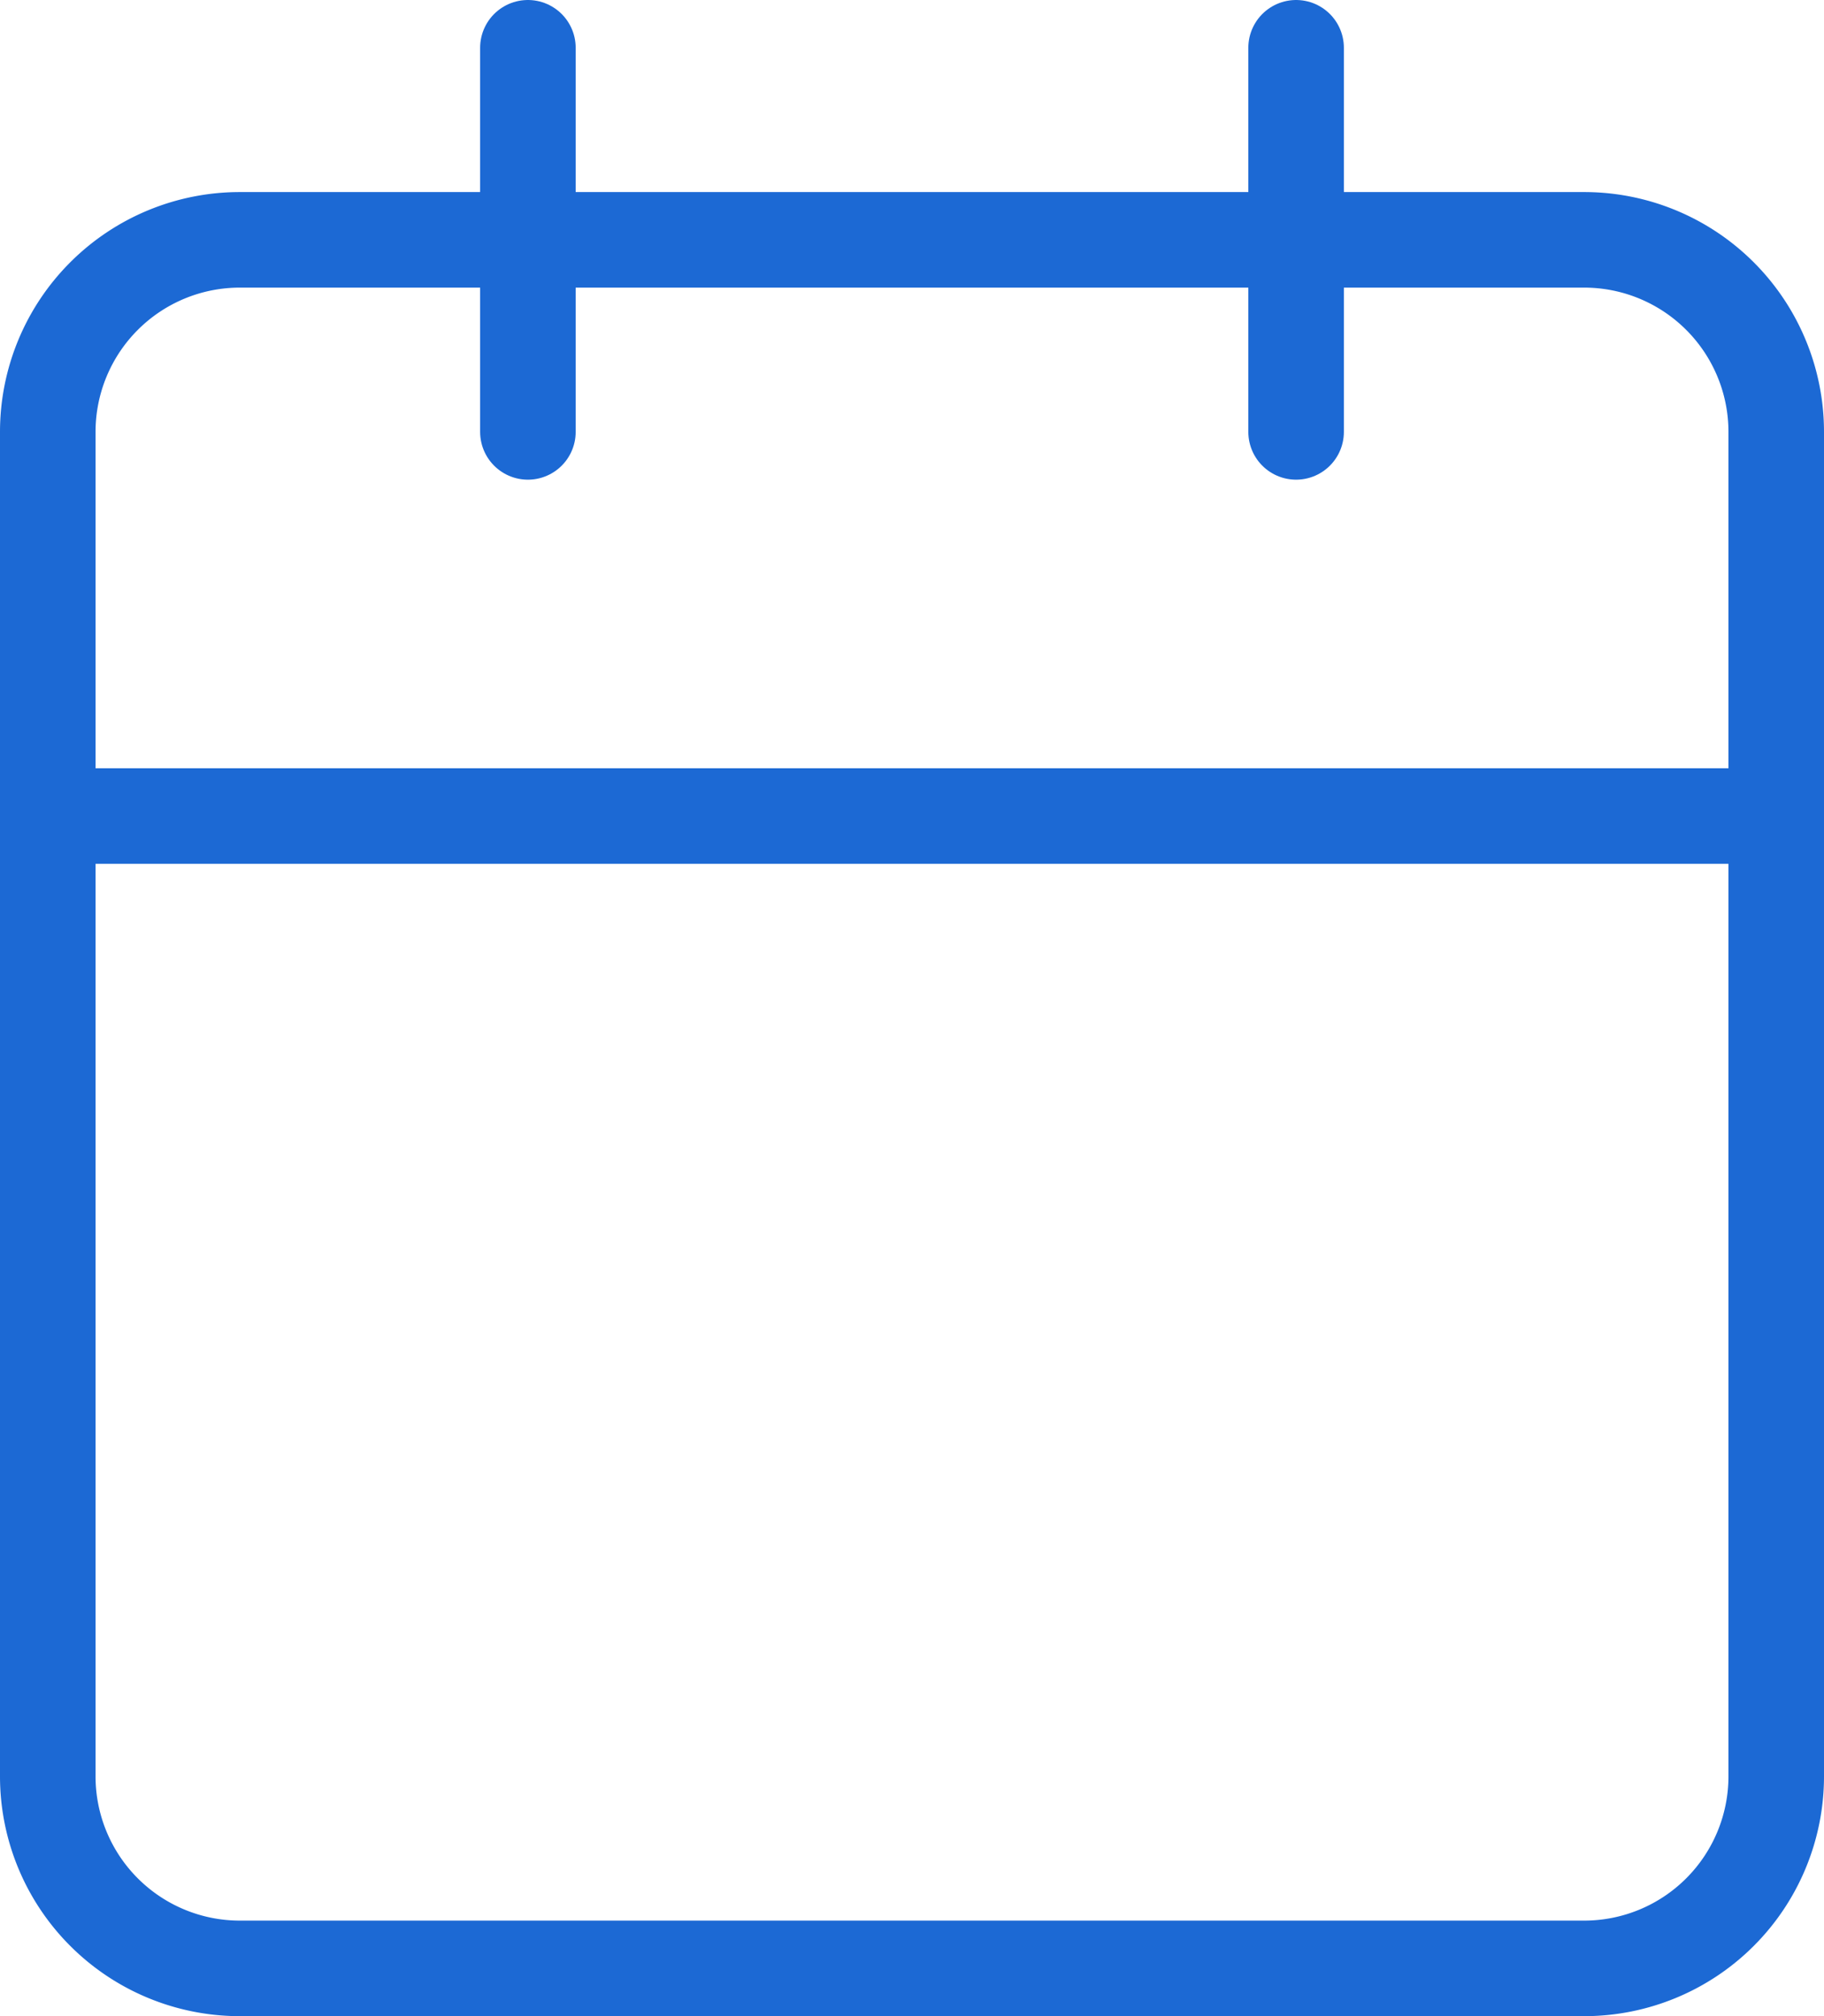
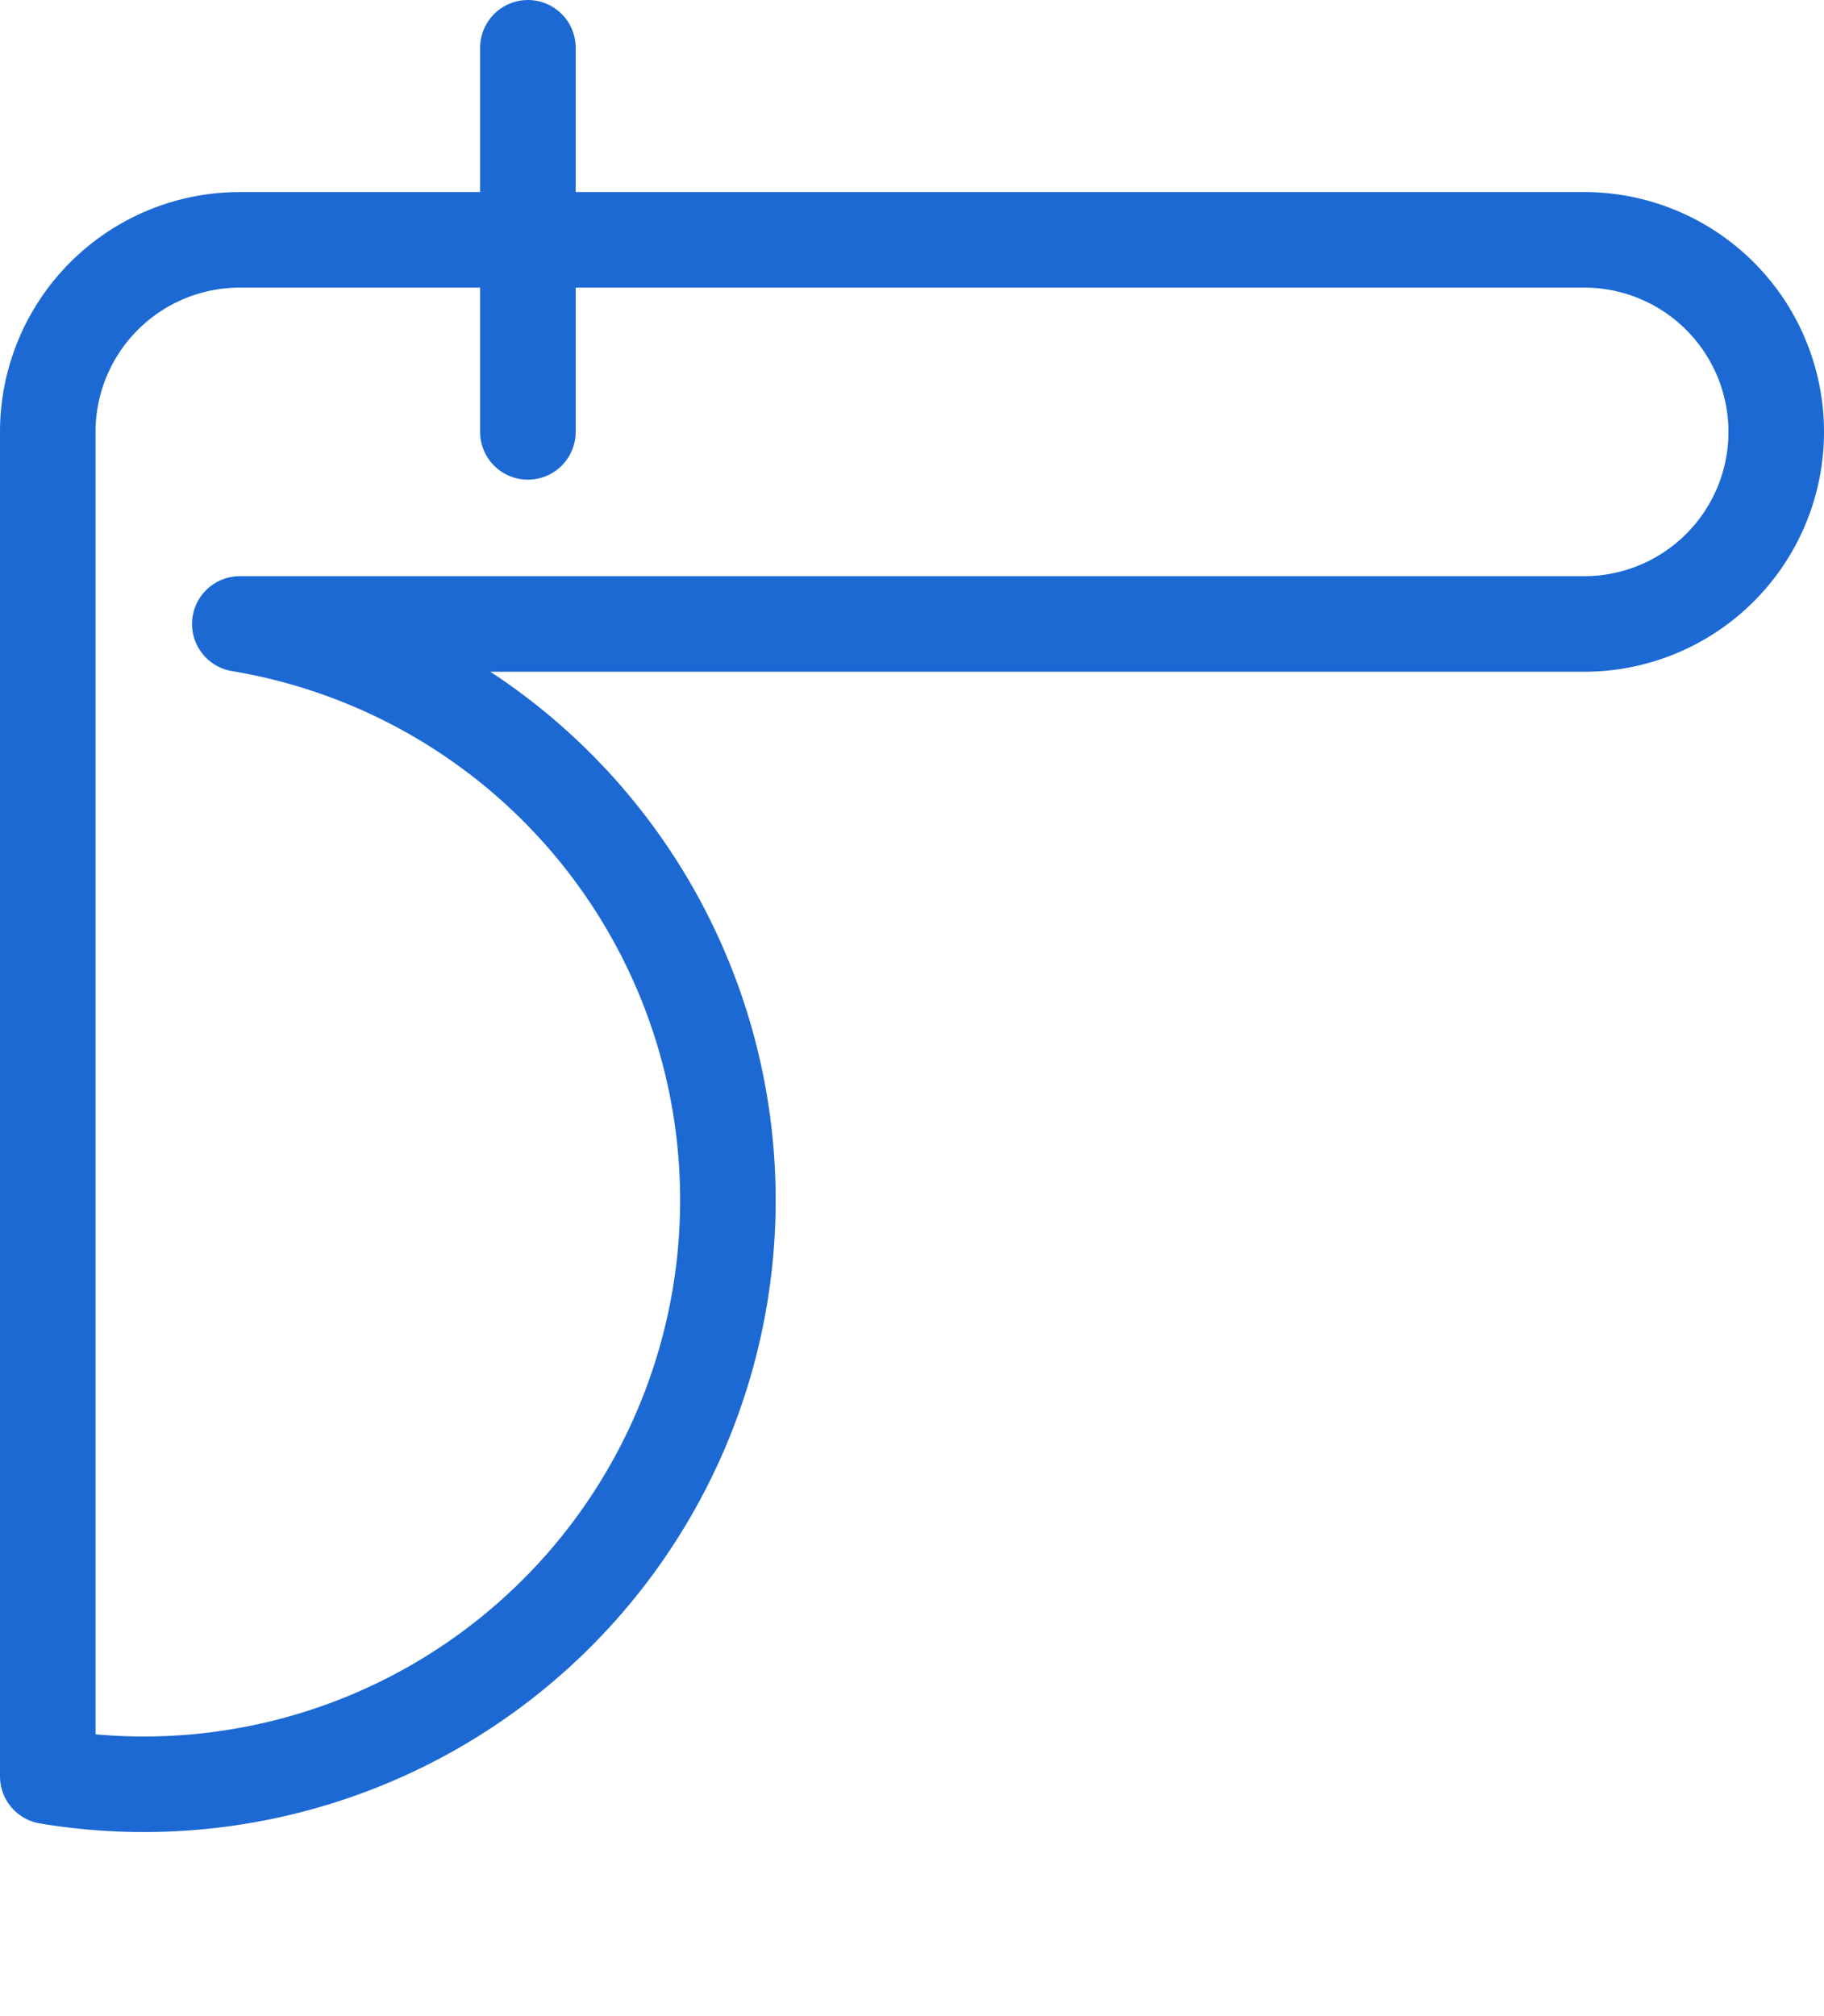
<svg xmlns="http://www.w3.org/2000/svg" width="19.09" height="21.1" viewBox="0 0 19.09 21.1">
  <defs>
    <style>.a{fill:none;stroke:#1c69d4;stroke-linecap:round;stroke-linejoin:round;}</style>
  </defs>
  <g transform="translate(-4 -2.5)">
-     <path class="a" d="M6.51,6H20.58a2.01,2.01,0,0,1,2.01,2.01V22.08a2.01,2.01,0,0,1-2.01,2.01H6.51A2.01,2.01,0,0,1,4.5,22.08V8.01A2.01,2.01,0,0,1,6.51,6Z" transform="translate(0 -0.99)" />
-     <path class="a" d="M24,3V7.02" transform="translate(-6.435)" />
+     <path class="a" d="M6.51,6H20.58a2.01,2.01,0,0,1,2.01,2.01a2.01,2.01,0,0,1-2.01,2.01H6.51A2.01,2.01,0,0,1,4.5,22.08V8.01A2.01,2.01,0,0,1,6.51,6Z" transform="translate(0 -0.99)" />
    <path class="a" d="M12,3V7.02" transform="translate(-2.475)" />
-     <path class="a" d="M4.5,15H22.59" transform="translate(0 -3.96)" />
  </g>
</svg>